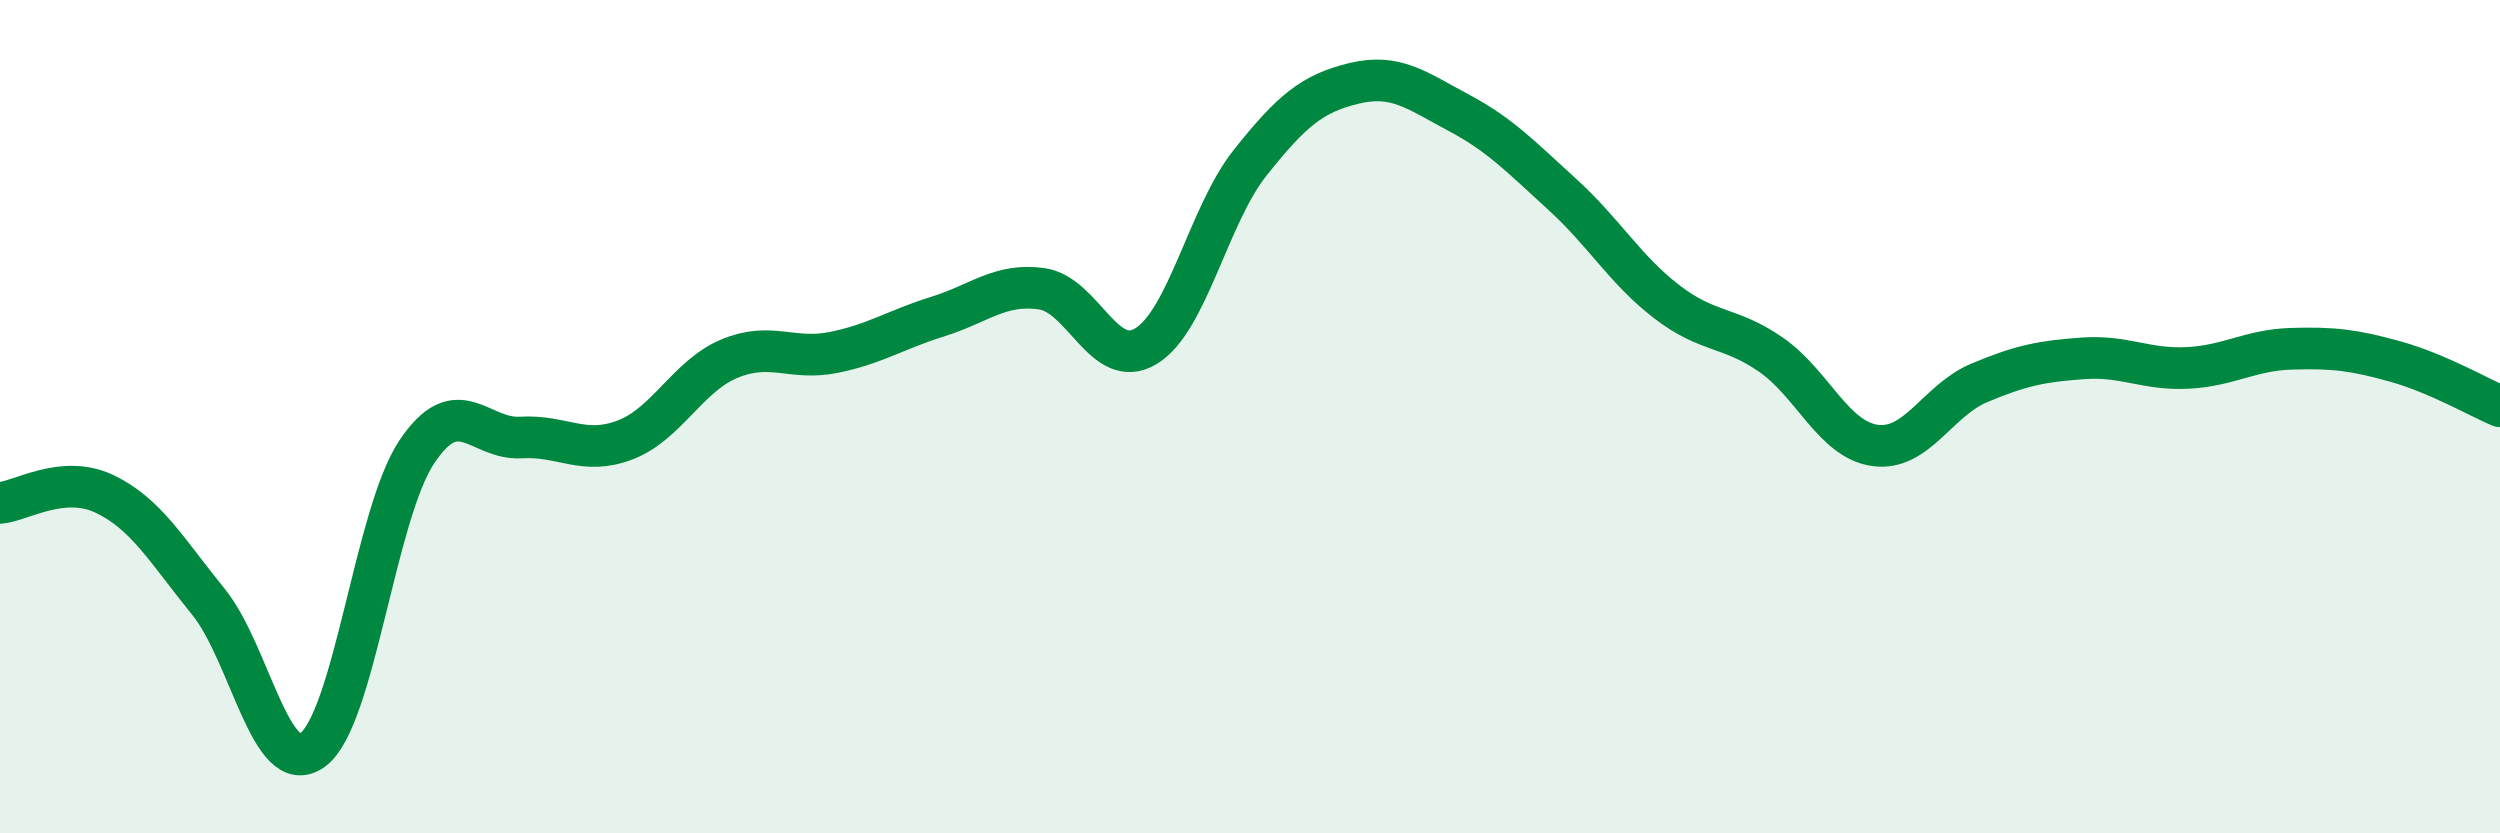
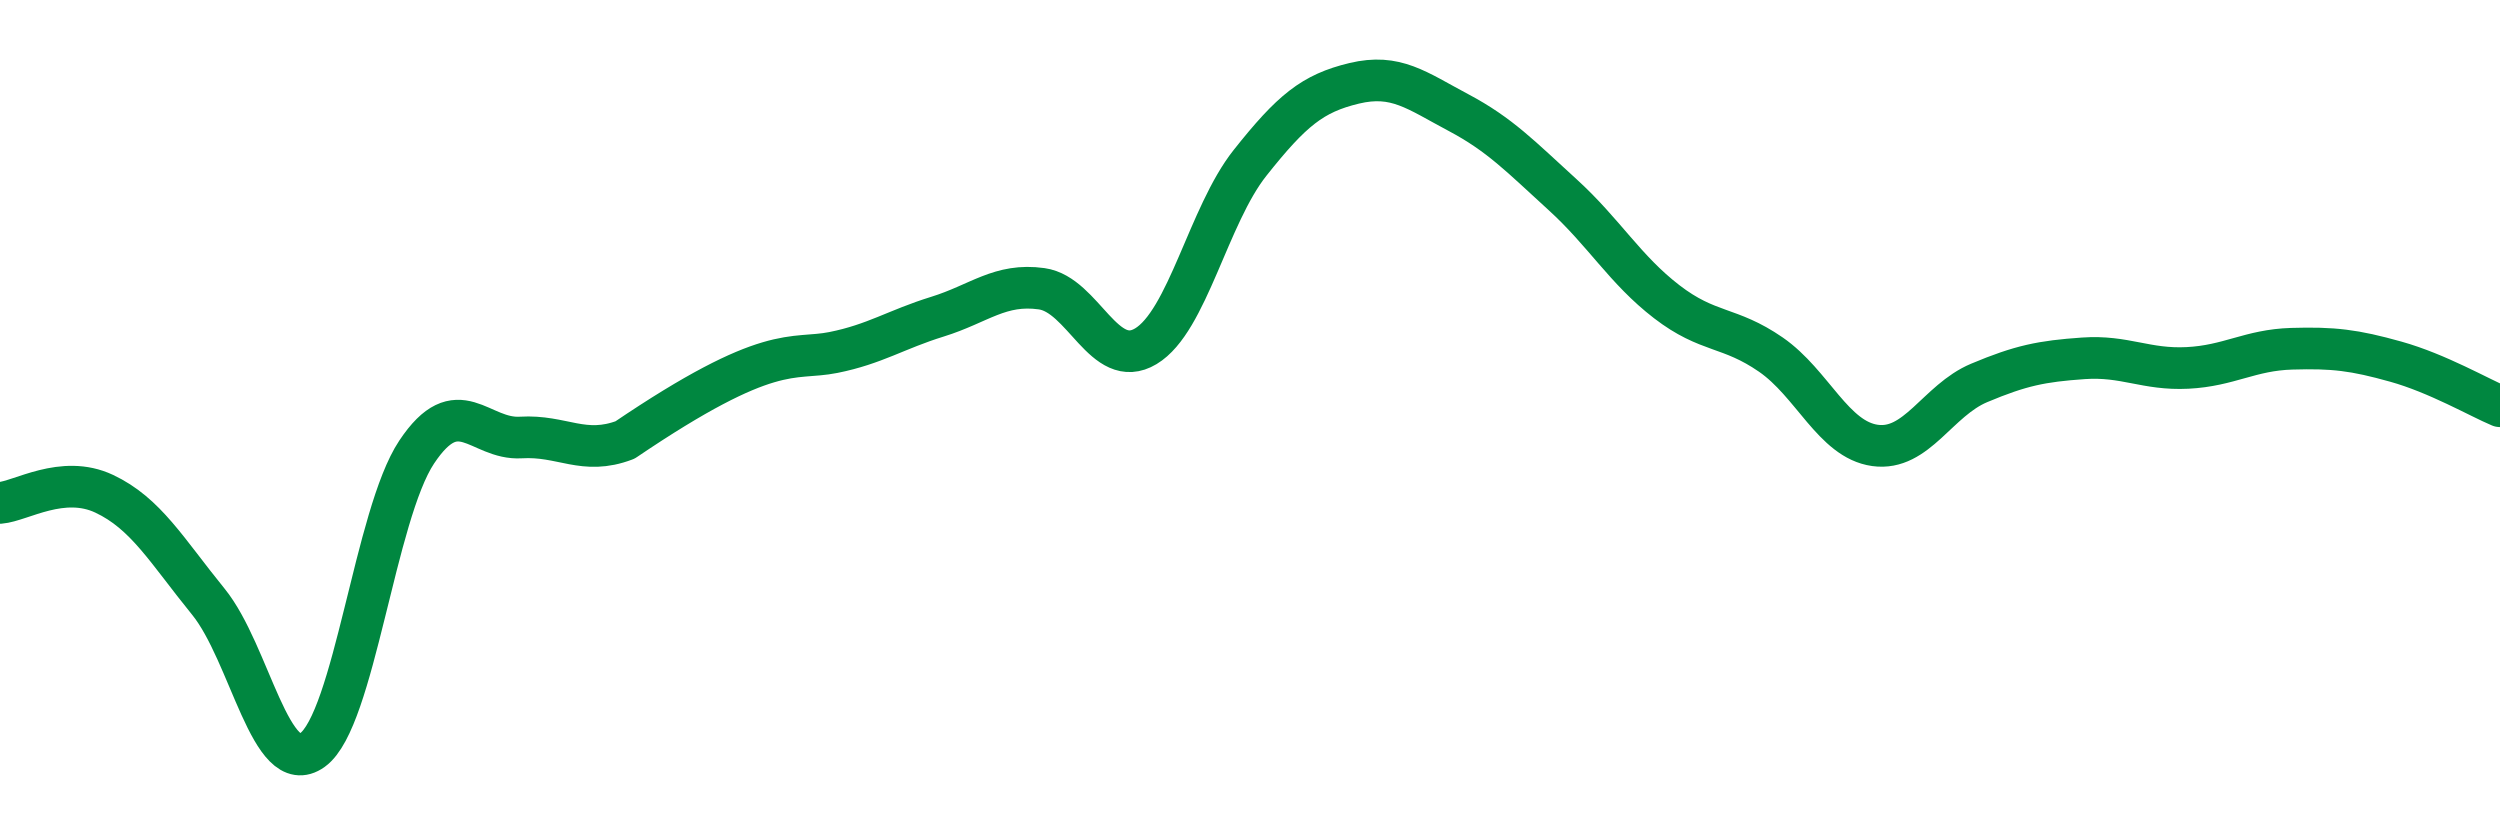
<svg xmlns="http://www.w3.org/2000/svg" width="60" height="20" viewBox="0 0 60 20">
-   <path d="M 0,12.07 C 0.5,12.03 1.5,11.38 2.5,11.85 C 3.5,12.32 4,13.21 5,14.44 C 6,15.67 6.5,18.72 7.5,18 C 8.5,17.28 9,12.35 10,10.85 C 11,9.35 11.5,10.56 12.5,10.5 C 13.5,10.44 14,10.94 15,10.56 C 16,10.18 16.5,9.03 17.5,8.61 C 18.5,8.19 19,8.66 20,8.46 C 21,8.26 21.5,7.91 22.5,7.6 C 23.5,7.29 24,6.79 25,6.93 C 26,7.07 26.5,8.91 27.5,8.31 C 28.5,7.71 29,5.17 30,3.91 C 31,2.65 31.5,2.24 32.5,2 C 33.5,1.76 34,2.17 35,2.7 C 36,3.23 36.5,3.76 37.5,4.67 C 38.5,5.58 39,6.47 40,7.24 C 41,8.01 41.5,7.82 42.5,8.51 C 43.5,9.2 44,10.55 45,10.69 C 46,10.83 46.5,9.61 47.5,9.19 C 48.5,8.77 49,8.67 50,8.6 C 51,8.53 51.5,8.88 52.5,8.83 C 53.5,8.78 54,8.4 55,8.37 C 56,8.34 56.5,8.4 57.5,8.68 C 58.5,8.96 59.5,9.54 60,9.75L60 20L0 20Z" fill="#008740" opacity="0.1" stroke-linecap="round" stroke-linejoin="round" />
-   <path d="M 0,12.07 C 0.5,12.03 1.5,11.38 2.5,11.85 C 3.5,12.32 4,13.21 5,14.44 C 6,15.67 6.5,18.72 7.5,18 C 8.5,17.28 9,12.35 10,10.85 C 11,9.35 11.5,10.56 12.5,10.5 C 13.5,10.44 14,10.94 15,10.56 C 16,10.18 16.5,9.03 17.5,8.61 C 18.5,8.19 19,8.66 20,8.46 C 21,8.26 21.5,7.91 22.5,7.6 C 23.5,7.29 24,6.79 25,6.93 C 26,7.07 26.5,8.91 27.5,8.31 C 28.5,7.71 29,5.17 30,3.91 C 31,2.65 31.5,2.24 32.5,2 C 33.5,1.76 34,2.17 35,2.7 C 36,3.23 36.5,3.76 37.5,4.67 C 38.5,5.58 39,6.47 40,7.24 C 41,8.01 41.5,7.82 42.5,8.51 C 43.5,9.2 44,10.55 45,10.69 C 46,10.83 46.5,9.61 47.5,9.19 C 48.5,8.77 49,8.67 50,8.6 C 51,8.53 51.5,8.88 52.5,8.83 C 53.5,8.78 54,8.4 55,8.37 C 56,8.34 56.5,8.4 57.5,8.68 C 58.5,8.96 59.5,9.54 60,9.75" stroke="#008740" stroke-width="1" fill="none" stroke-linecap="round" stroke-linejoin="round" />
+   <path d="M 0,12.07 C 0.5,12.03 1.5,11.38 2.5,11.85 C 3.5,12.32 4,13.21 5,14.44 C 6,15.67 6.5,18.72 7.5,18 C 8.5,17.28 9,12.35 10,10.85 C 11,9.35 11.5,10.56 12.5,10.5 C 13.5,10.44 14,10.94 15,10.56 C 18.5,8.19 19,8.66 20,8.46 C 21,8.26 21.5,7.91 22.5,7.6 C 23.5,7.29 24,6.79 25,6.93 C 26,7.07 26.5,8.91 27.5,8.31 C 28.5,7.71 29,5.17 30,3.91 C 31,2.65 31.5,2.24 32.5,2 C 33.5,1.76 34,2.17 35,2.7 C 36,3.23 36.5,3.76 37.5,4.67 C 38.5,5.58 39,6.47 40,7.24 C 41,8.01 41.5,7.82 42.5,8.51 C 43.5,9.2 44,10.55 45,10.69 C 46,10.83 46.5,9.61 47.5,9.19 C 48.5,8.77 49,8.67 50,8.6 C 51,8.53 51.5,8.88 52.5,8.83 C 53.5,8.78 54,8.4 55,8.37 C 56,8.34 56.5,8.4 57.5,8.68 C 58.5,8.96 59.5,9.54 60,9.75" stroke="#008740" stroke-width="1" fill="none" stroke-linecap="round" stroke-linejoin="round" />
</svg>